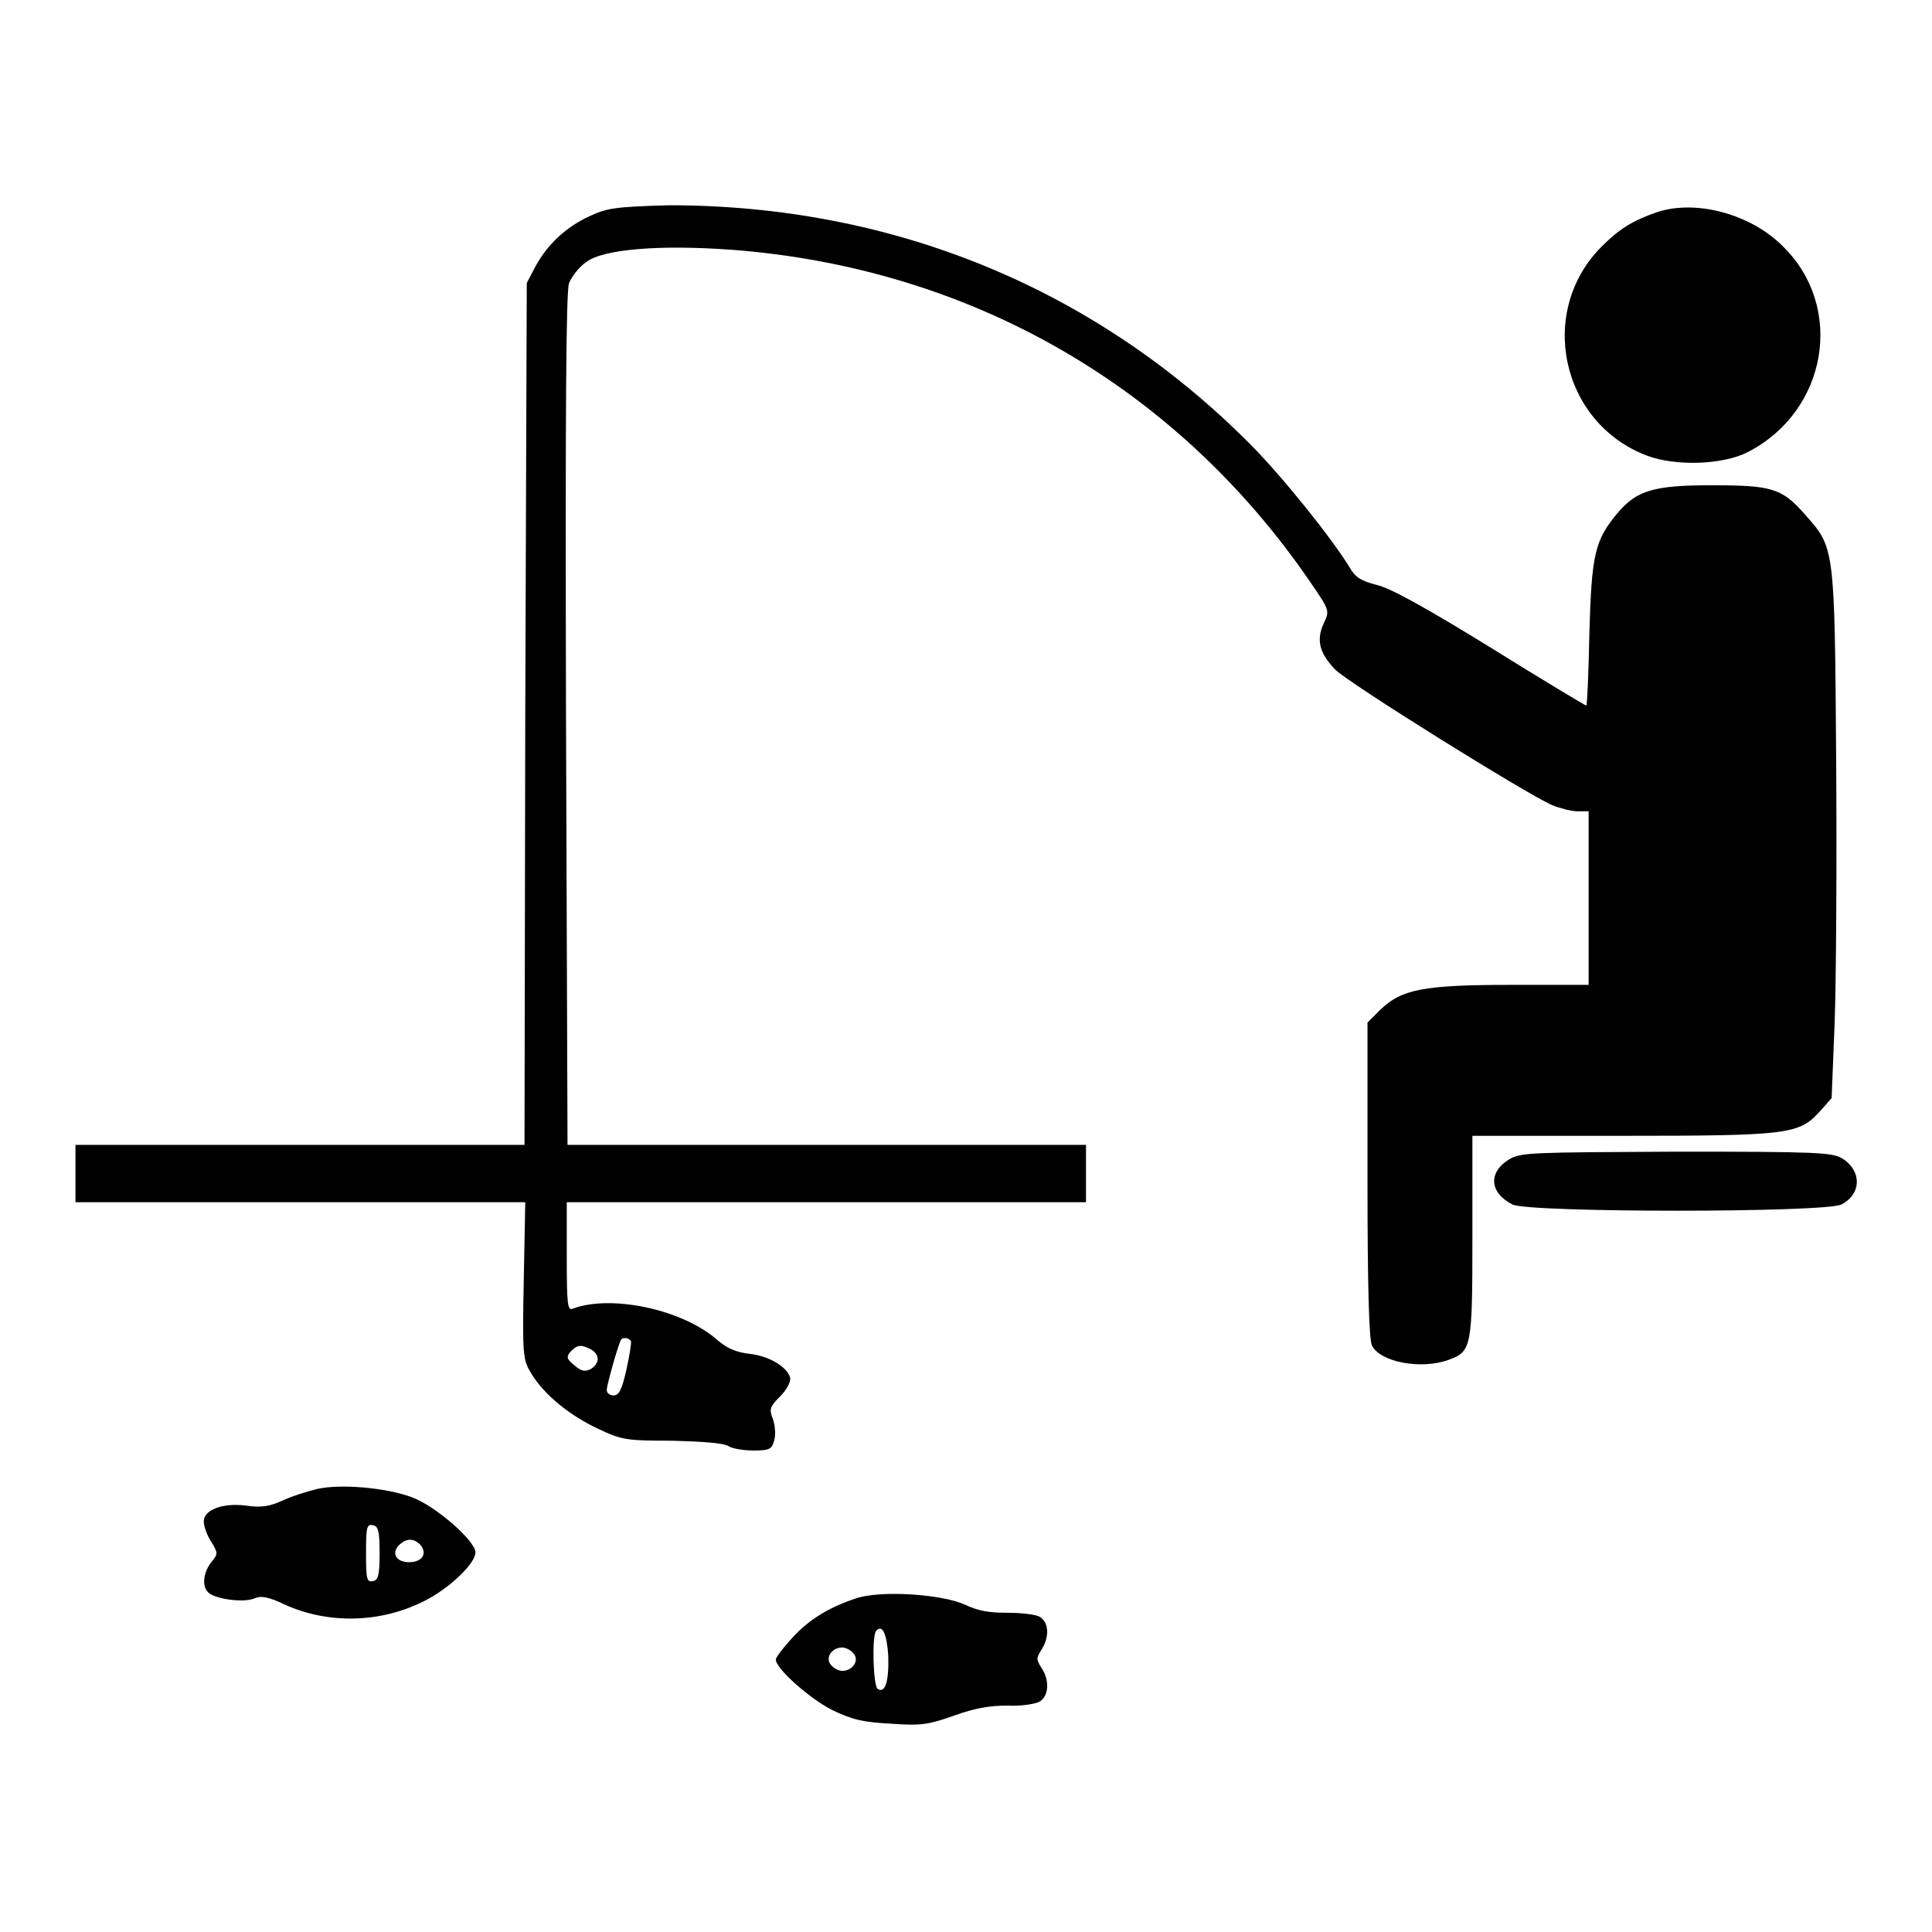
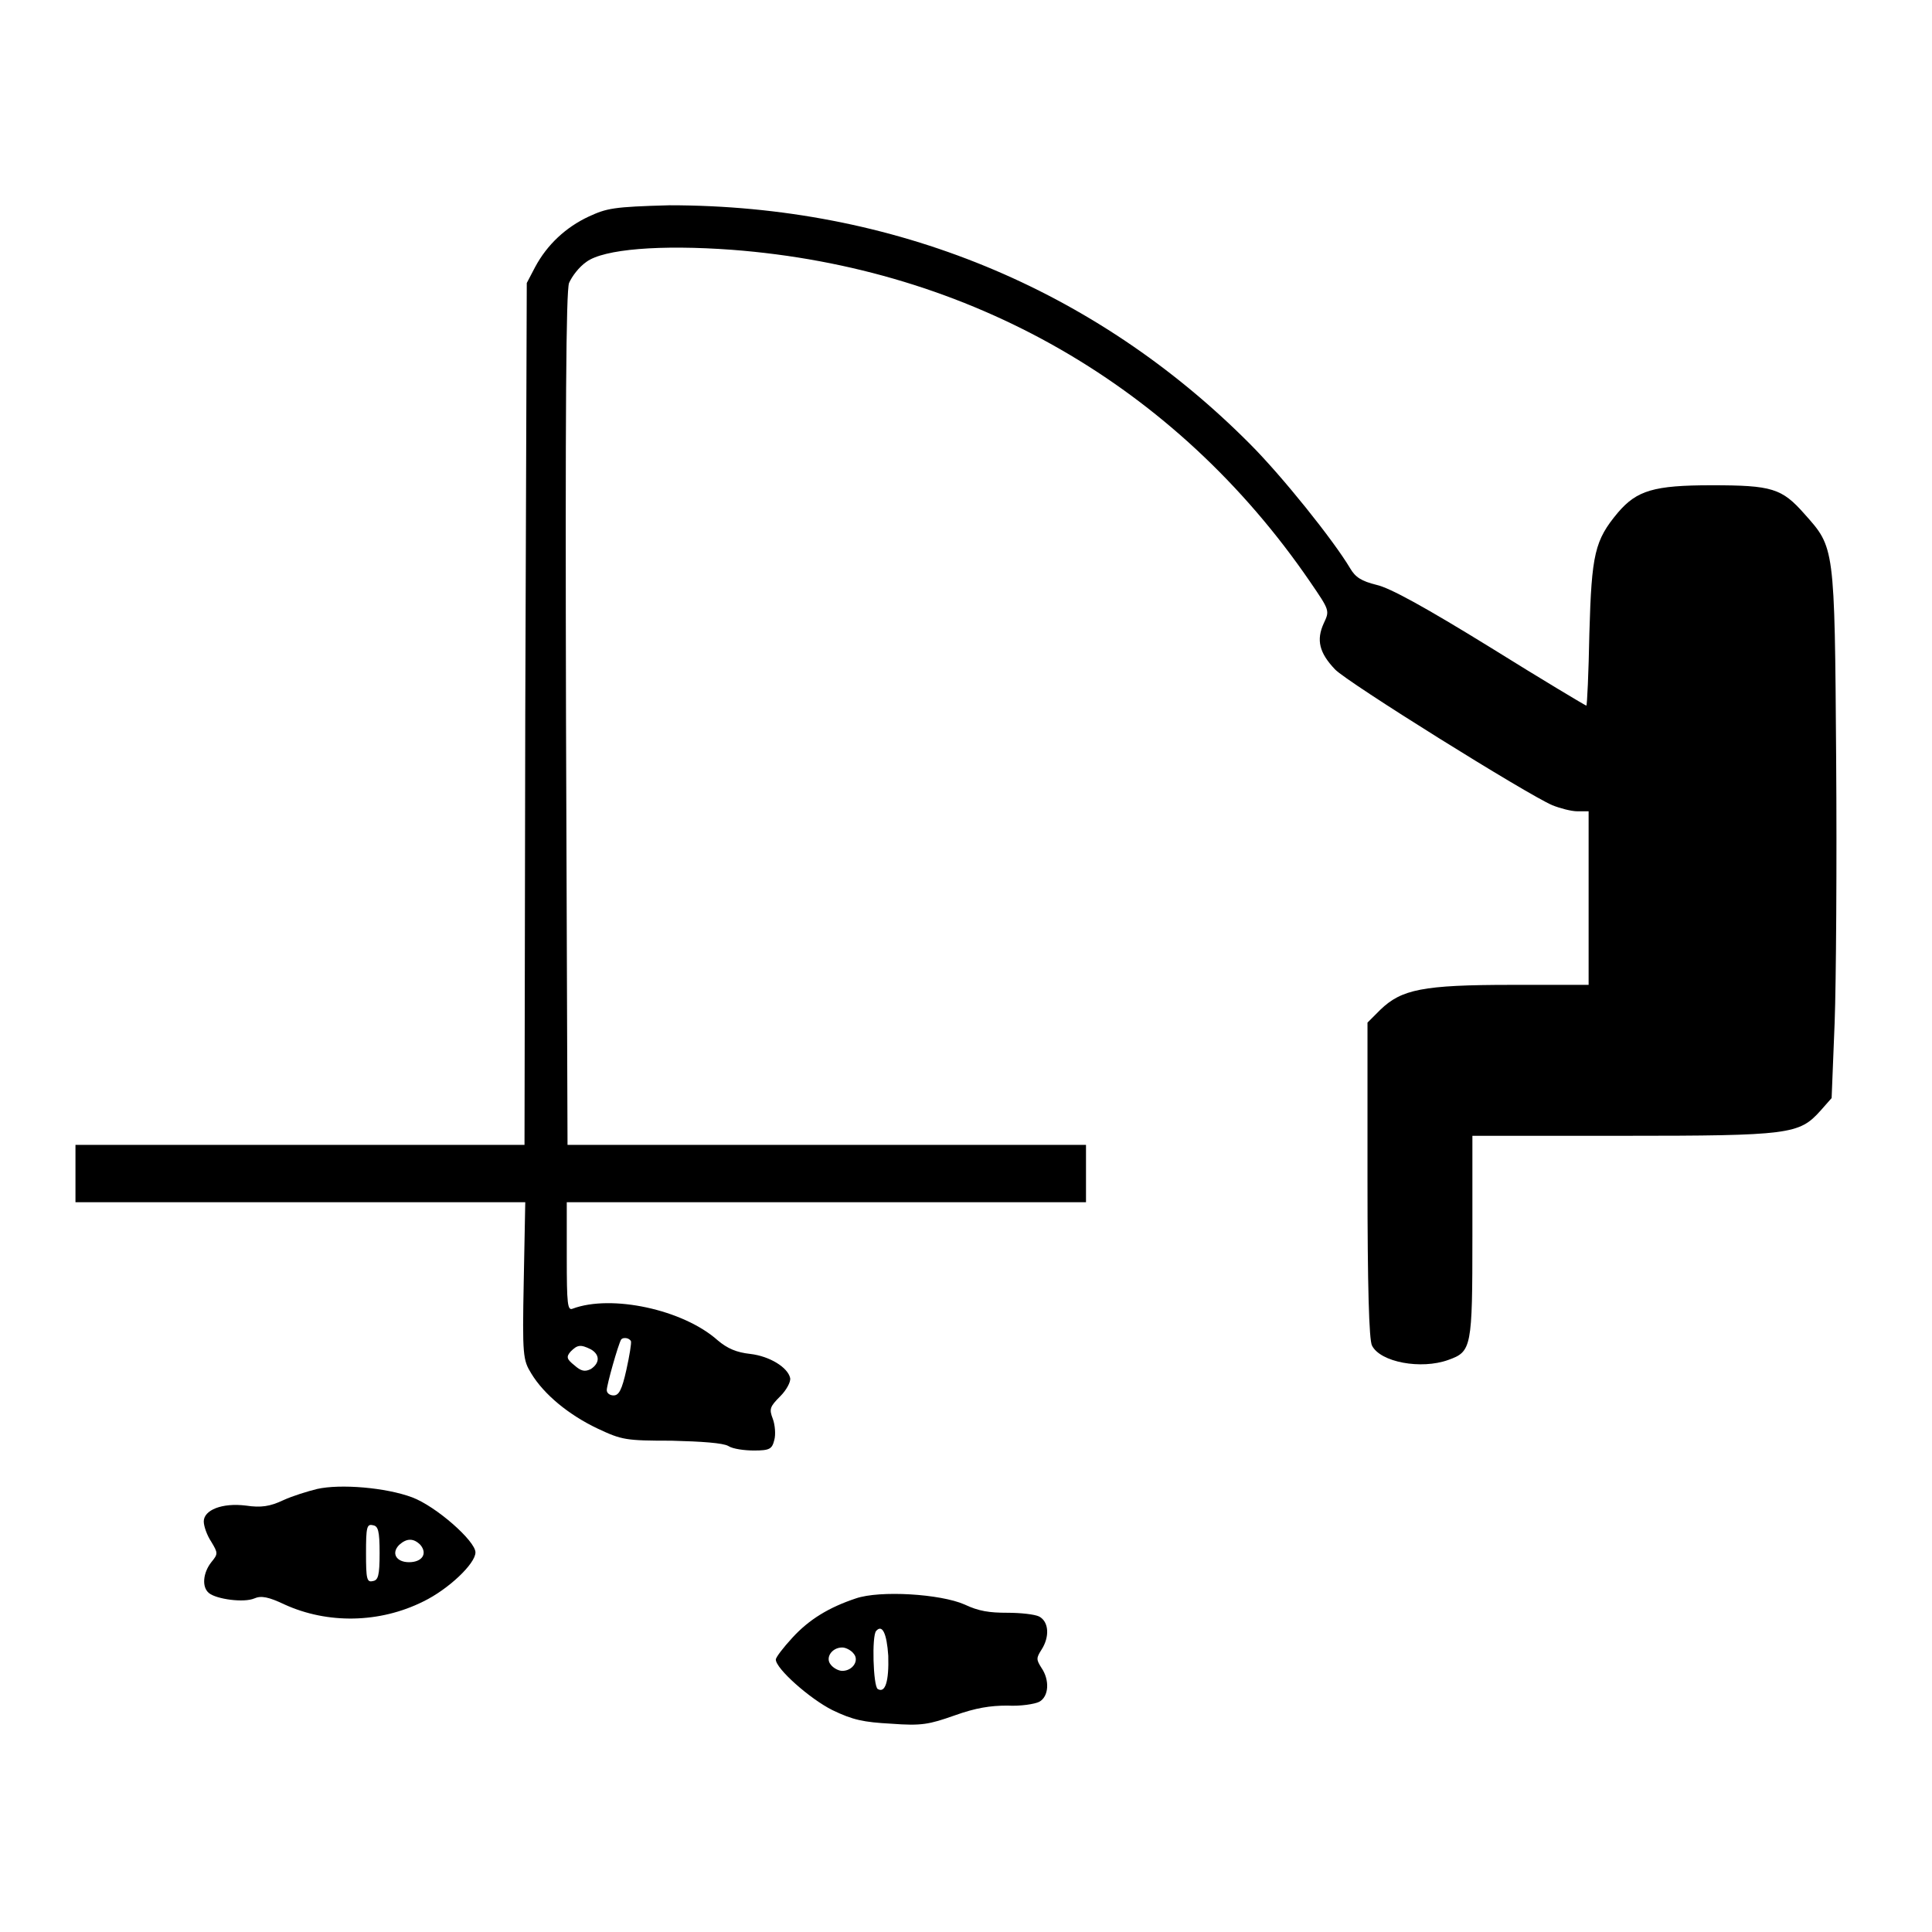
<svg xmlns="http://www.w3.org/2000/svg" version="1.1" x="0px" y="0px" viewBox="0 0 256 256" enable-background="new 0 0 256 256" xml:space="preserve">
  <g>
    <g>
      <g>
        <path fill="#000000" d="M78,28.7c-3,1.4-5.5,3.7-7.1,6.7l-1.1,2.1l-0.2,57.1l-0.1,57.1H39.8H10v3.8v3.8h29.8h29.8l-0.2,10.4c-0.2,10-0.1,10.5,1,12.3c1.7,2.8,5,5.5,8.8,7.3c3.2,1.5,3.7,1.6,9.8,1.6c4,0.1,6.8,0.3,7.5,0.7c0.6,0.4,2.2,0.6,3.4,0.6c2.1,0,2.4-0.2,2.7-1.4c0.2-0.7,0.1-2-0.2-2.8c-0.5-1.3-0.4-1.6,1-3c0.8-0.8,1.4-1.9,1.3-2.4c-0.3-1.4-2.7-2.9-5.3-3.2c-1.8-0.2-3-0.7-4.3-1.8c-4.6-4.1-14.1-6.1-19.2-4.2c-0.7,0.3-0.8-0.5-0.8-6.9v-7.2h34.4h34.4v-3.8v-3.8h-34.4H75.2l-0.2-56.3c-0.1-41.1,0-56.7,0.4-57.9c0.4-0.9,1.3-2.1,2.3-2.8C80,33,87.5,32.4,97,33.1c31.5,2.4,58.8,18,76.6,44c2.6,3.8,2.6,3.8,1.8,5.5c-1,2.2-0.6,3.9,1.5,6.1c1.6,1.7,25.5,16.6,28.8,18c1,0.4,2.5,0.8,3.3,0.8h1.5V119v11.5h-10.2c-11.8,0-14.6,0.6-17.4,3.3l-1.7,1.7v20.9c0,14,0.2,21.2,0.6,21.9c1.1,2.2,6.5,3.2,10.1,1.9c3.1-1.1,3.2-1.6,3.2-16.4v-13.3h19.9c22.2,0,23.4-0.2,26.2-3.3l1.5-1.7l0.4-10c0.2-5.4,0.3-21.2,0.2-35c-0.2-28.3-0.2-27.9-4.2-32.4c-3-3.4-4.3-3.8-12.3-3.8c-7.7,0-9.9,0.7-12.4,3.6c-3.1,3.7-3.5,5.5-3.8,16c-0.1,5.3-0.3,9.6-0.4,9.6c-0.1,0-5.8-3.4-12.7-7.7c-8.6-5.3-13.3-7.9-15.1-8.3c-2-0.5-2.8-1-3.5-2.2c-2.2-3.7-9-12.2-13.3-16.5c-20.5-20.6-47.3-31.6-76.9-31.6C81.2,27.4,80.4,27.6,78,28.7z M83.6,177.7c0.1,0.2-0.2,2-0.6,3.8c-0.6,2.7-1,3.4-1.7,3.4c-0.5,0-0.9-0.3-0.9-0.7c0-0.7,1.5-6,1.9-6.7C82.5,177.2,83.3,177.2,83.6,177.7z M78.3,178.8c1.2,0.7,1.2,1.8,0,2.6c-0.8,0.4-1.3,0.3-2.2-0.5c-1-0.8-1.1-1.1-0.5-1.8C76.5,178.2,76.9,178.1,78.3,178.8z" />
-         <path fill="#000000" d="M219.6,28.1c-3.2,1.1-5,2.2-7.3,4.5c-8.7,8.6-5.5,23.5,6,27.8c3.8,1.4,10,1.2,13.3-0.5c10.5-5.4,12.9-19.1,4.7-27.2C232.1,28.4,224.8,26.4,219.6,28.1z" />
-         <path fill="#000000" d="M200,153.6c-2.8,1.7-2.7,4.4,0.4,6c2.2,1.1,41.4,1.1,43.6,0c2.7-1.4,2.7-4.5,0.1-6.1c-1.3-0.8-3.5-0.9-22-0.9C202.8,152.7,201.6,152.7,200,153.6z" />
        <path fill="#000000" d="M42,197.3c-1.2,0.3-3.2,0.9-4.5,1.5c-1.7,0.8-2.9,1-4.9,0.7c-3.2-0.4-5.6,0.6-5.6,2.1c0,0.6,0.4,1.8,1,2.7c0.9,1.5,0.9,1.6,0,2.7c-1.1,1.4-1.3,3.3-0.3,4.1c1,0.8,4.6,1.3,6,0.7c0.9-0.4,1.9-0.2,4,0.8c5.7,2.6,12.6,2.5,18.4-0.4c3.3-1.6,6.9-5,6.9-6.5c0-1.5-5.2-6.1-8.4-7.3C51.1,197.1,45.1,196.6,42,197.3z M50.3,205.8c0,3-0.2,3.6-0.9,3.7c-0.8,0.2-0.9-0.3-0.9-3.7c0-3.4,0.1-3.9,0.9-3.7C50.1,202.2,50.3,202.8,50.3,205.8z M55.7,204.7c1,1.2,0.2,2.3-1.5,2.3c-1.7,0-2.4-1.2-1.3-2.3C53.9,203.8,54.8,203.8,55.7,204.7z" />
        <path fill="#000000" d="M113.4,211.8c-3.6,1.2-6.2,2.8-8.4,5.2c-1.2,1.3-2.2,2.6-2.2,2.9c0,1.2,4.5,5.2,7.5,6.7c2.7,1.3,4.1,1.6,7.8,1.8c4,0.3,5,0.1,8.4-1.1c2.8-1,4.7-1.3,7-1.3c1.7,0.1,3.6-0.2,4.2-0.5c1.3-0.7,1.4-2.9,0.3-4.5c-0.7-1.1-0.7-1.3,0-2.4c1.1-1.7,1-3.7-0.3-4.4c-0.6-0.3-2.5-0.5-4.2-0.5c-2.4,0-3.8-0.2-5.7-1.1C124.6,211.2,116.6,210.7,113.4,211.8z M117.7,219.4c0.1,3.4-0.4,5-1.4,4.4c-0.6-0.4-0.8-7.1-0.2-7.7C116.9,215.2,117.5,216.4,117.7,219.4z M113.1,219.1c0.8,0.9-0.1,2.3-1.5,2.3c-0.5,0-1.2-0.4-1.5-0.8c-0.8-0.9,0.1-2.3,1.5-2.3C112.1,218.3,112.8,218.7,113.1,219.1z" />
      </g>
    </g>
  </g>
</svg>